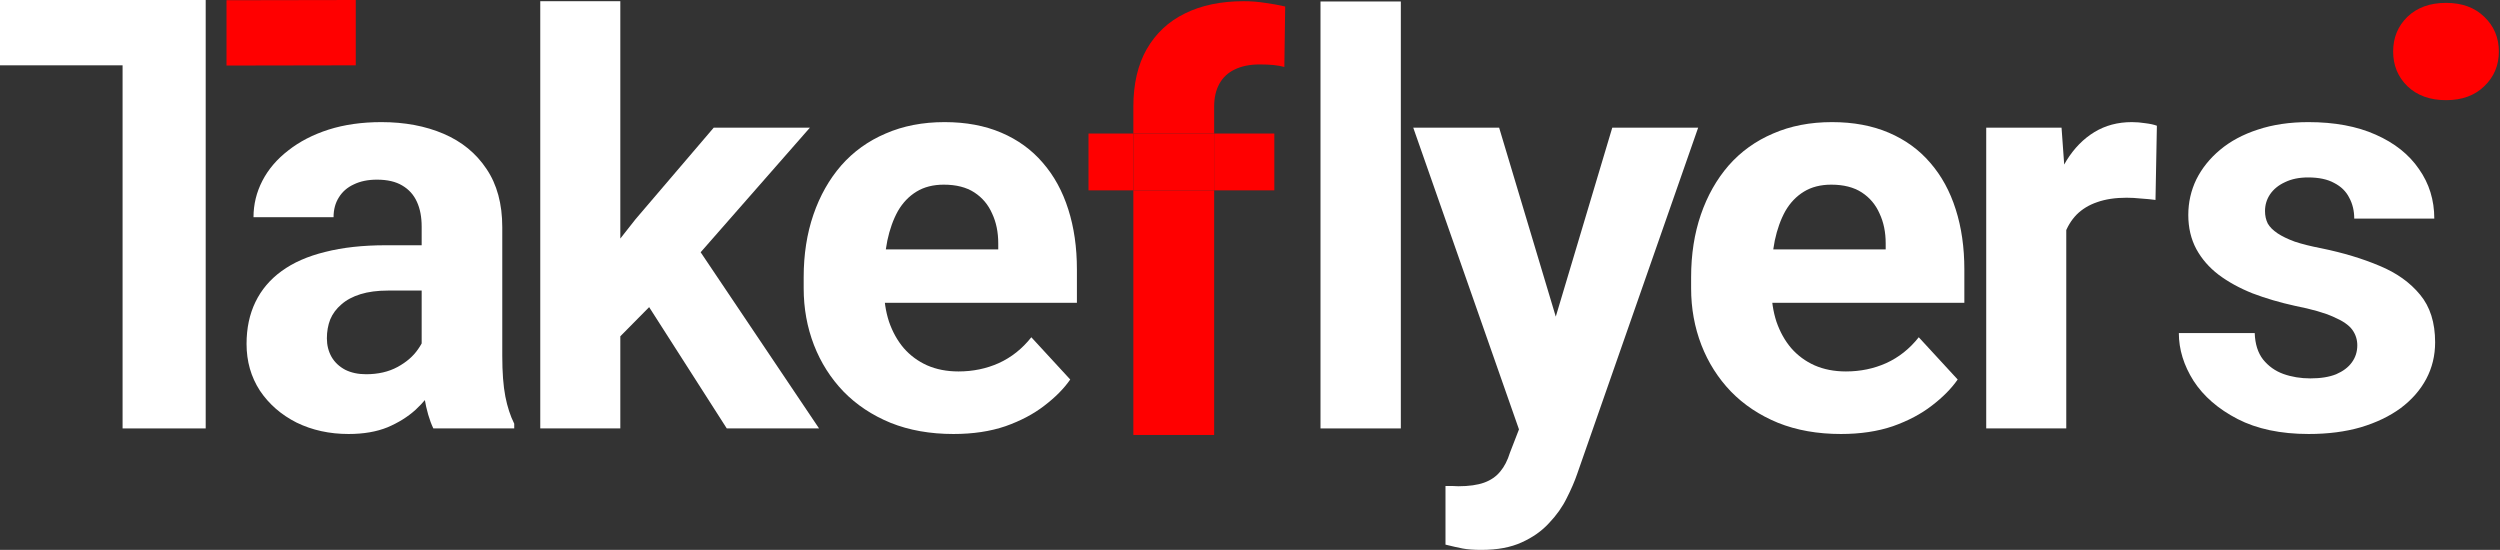
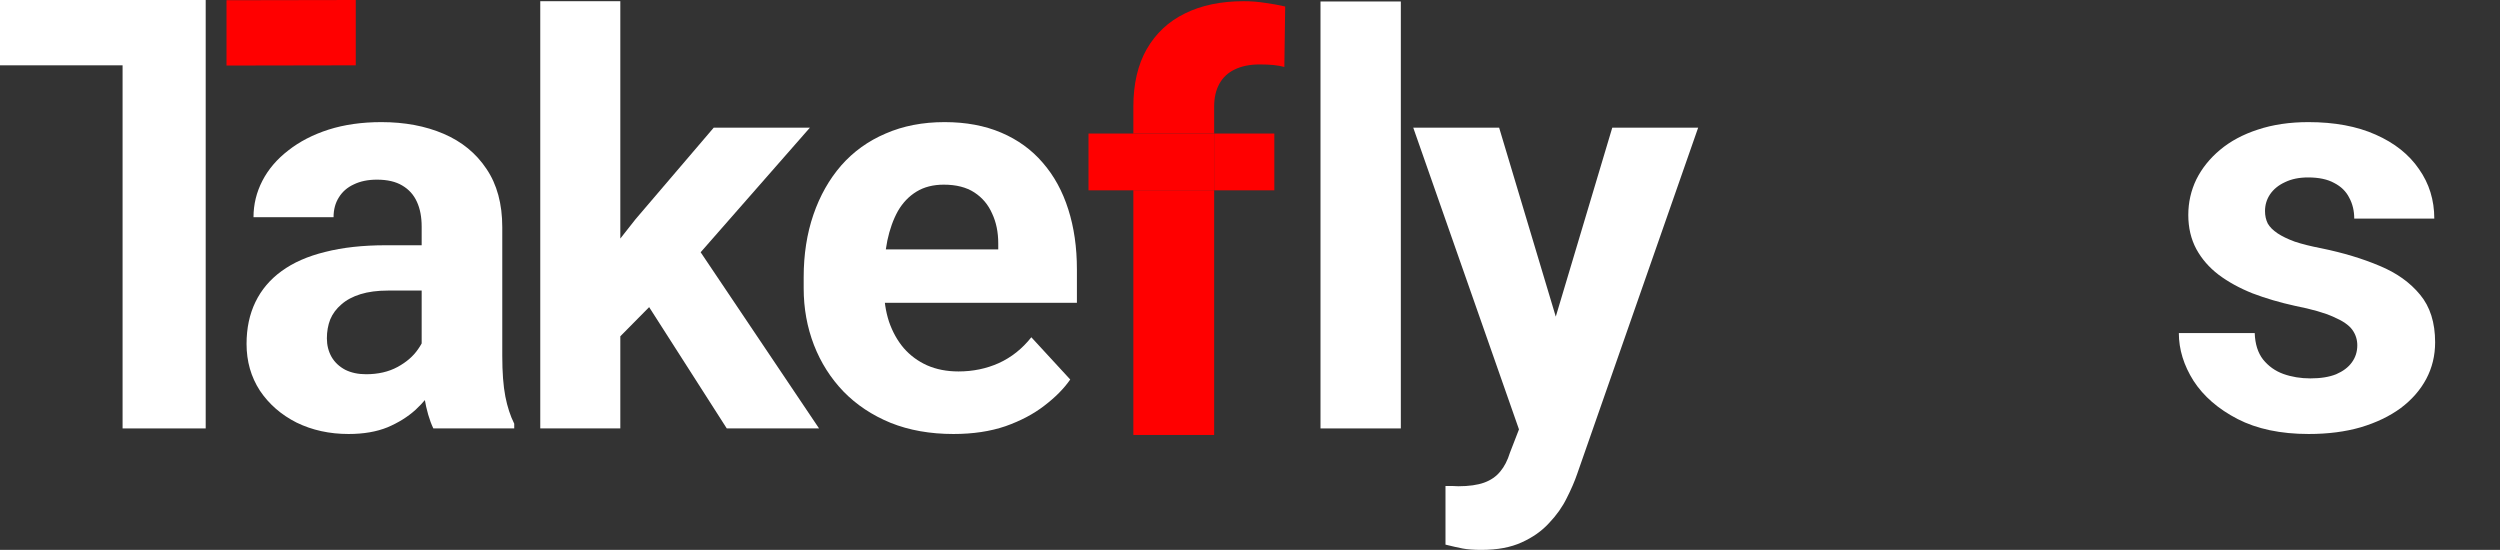
<svg xmlns="http://www.w3.org/2000/svg" width="441" height="97" viewBox="0 0 441 97" fill="none">
  <rect x="0" y="0" width="441" height="97" fill="#333333" stroke="none" />
  <path d="M36.284 0V75.575H21.623V0H36.284ZM36.284 0V11.523H0V0H36.284Z" fill="white" />
  <path d="M74.382 63.611V39.978C74.382 38.278 74.104 36.823 73.549 35.614C72.993 34.372 72.126 33.407 70.95 32.721C69.806 32.034 68.318 31.691 66.488 31.691C64.919 31.691 63.562 31.969 62.418 32.525C61.274 33.048 60.392 33.816 59.77 34.829C59.149 35.81 58.839 36.97 58.839 38.311H44.718C44.718 36.055 45.24 33.914 46.286 31.887C47.333 29.861 48.852 28.079 50.846 26.543C52.84 24.974 55.21 23.748 57.956 22.865C60.735 21.983 63.84 21.541 67.272 21.541C71.391 21.541 75.052 22.228 78.256 23.601C81.459 24.974 83.976 27.033 85.806 29.779C87.67 32.525 88.601 35.957 88.601 40.076V62.778C88.601 65.687 88.781 68.073 89.141 69.936C89.5 71.767 90.023 73.369 90.71 74.742V75.575H76.441C75.755 74.137 75.232 72.339 74.872 70.182C74.545 67.991 74.382 65.801 74.382 63.611ZM76.245 43.263L76.343 51.255H68.449C66.586 51.255 64.968 51.468 63.595 51.892C62.222 52.317 61.094 52.922 60.212 53.707C59.329 54.459 58.675 55.341 58.25 56.354C57.858 57.368 57.662 58.479 57.662 59.689C57.662 60.898 57.94 61.993 58.495 62.974C59.051 63.922 59.852 64.674 60.898 65.229C61.944 65.752 63.17 66.014 64.576 66.014C66.7 66.014 68.547 65.589 70.116 64.739C71.685 63.889 72.895 62.843 73.745 61.601C74.627 60.359 75.085 59.182 75.118 58.071L78.844 64.052C78.321 65.393 77.602 66.782 76.686 68.22C75.804 69.659 74.676 71.015 73.303 72.29C71.93 73.532 70.28 74.562 68.351 75.379C66.422 76.163 64.134 76.556 61.486 76.556C58.12 76.556 55.063 75.886 52.318 74.545C49.604 73.172 47.447 71.293 45.845 68.907C44.276 66.488 43.492 63.742 43.492 60.669C43.492 57.891 44.015 55.423 45.061 53.265C46.107 51.108 47.643 49.294 49.67 47.823C51.729 46.319 54.295 45.191 57.368 44.44C60.441 43.655 64.004 43.263 68.057 43.263H76.245Z" fill="white" />
  <path d="M109.424 0.212V75.575H95.302V0.212H109.424ZM142.864 22.522L119.819 48.803L107.462 61.307L102.314 51.108L112.121 38.654L125.899 22.522H142.864ZM128.203 75.575L112.513 51.059L122.27 42.527L144.482 75.575H128.203Z" fill="white" />
  <path d="M168.197 76.556C164.078 76.556 160.385 75.902 157.116 74.594C153.847 73.254 151.069 71.407 148.78 69.054C146.525 66.7 144.792 63.971 143.583 60.865C142.373 57.727 141.769 54.393 141.769 50.863V48.901C141.769 44.881 142.341 41.203 143.485 37.869C144.629 34.535 146.263 31.642 148.388 29.191C150.546 26.739 153.161 24.859 156.233 23.552C159.306 22.212 162.771 21.541 166.628 21.541C170.387 21.541 173.721 22.163 176.631 23.405C179.54 24.647 181.975 26.412 183.937 28.7C185.931 30.988 187.434 33.734 188.447 36.938C189.461 40.108 189.967 43.639 189.967 47.529V53.413H147.8V43.998H176.091V42.92C176.091 40.958 175.732 39.209 175.013 37.673C174.326 36.104 173.28 34.862 171.875 33.947C170.469 33.031 168.671 32.574 166.481 32.574C164.618 32.574 163.016 32.982 161.676 33.8C160.336 34.617 159.241 35.761 158.391 37.232C157.573 38.703 156.952 40.435 156.527 42.429C156.135 44.391 155.939 46.548 155.939 48.901V50.863C155.939 52.987 156.233 54.949 156.822 56.747C157.443 58.544 158.309 60.097 159.42 61.405C160.564 62.712 161.937 63.726 163.539 64.445C165.173 65.164 167.02 65.523 169.08 65.523C171.629 65.523 173.999 65.033 176.189 64.052C178.412 63.039 180.324 61.519 181.926 59.492L188.791 66.945C187.679 68.547 186.159 70.084 184.231 71.555C182.335 73.025 180.047 74.235 177.366 75.183C174.686 76.098 171.629 76.556 168.197 76.556Z" fill="white" />
  <path d="M247.106 0.262V75.575H232.936V0.262H247.106Z" fill="white" />
  <path d="M270.331 69.593L284.404 22.522H299.555L278.226 83.567C277.768 84.908 277.147 86.346 276.362 87.882C275.611 89.419 274.581 90.873 273.273 92.246C271.999 93.652 270.38 94.796 268.419 95.678C266.491 96.561 264.121 97.002 261.309 97.002C259.969 97.002 258.874 96.921 258.024 96.757C257.174 96.594 256.161 96.365 254.984 96.071V85.725C255.344 85.725 255.72 85.725 256.112 85.725C256.504 85.757 256.88 85.774 257.24 85.774C259.103 85.774 260.623 85.561 261.8 85.136C262.977 84.712 263.925 84.058 264.644 83.175C265.363 82.325 265.935 81.214 266.36 79.841L270.331 69.593ZM264.448 22.522L275.97 60.964L277.98 75.918L268.37 76.948L249.297 22.522H264.448Z" fill="white" />
-   <path d="M324.741 76.556C320.622 76.556 316.928 75.902 313.66 74.594C310.391 73.254 307.612 71.407 305.324 69.054C303.069 66.7 301.336 63.971 300.127 60.865C298.917 57.727 298.313 54.393 298.313 50.863V48.901C298.313 44.881 298.885 41.203 300.029 37.869C301.173 34.535 302.807 31.642 304.932 29.191C307.089 26.739 309.704 24.859 312.777 23.552C315.85 22.212 319.315 21.541 323.172 21.541C326.931 21.541 330.265 22.163 333.174 23.405C336.084 24.647 338.519 26.412 340.48 28.7C342.474 30.988 343.978 33.734 344.991 36.938C346.005 40.108 346.511 43.639 346.511 47.529V53.413H304.344V43.998H332.635V42.92C332.635 40.958 332.276 39.209 331.556 37.673C330.87 36.104 329.824 34.862 328.418 33.947C327.013 33.031 325.215 32.574 323.025 32.574C321.162 32.574 319.56 32.982 318.22 33.8C316.879 34.617 315.784 35.761 314.934 37.232C314.117 38.703 313.496 40.435 313.071 42.429C312.679 44.391 312.483 46.548 312.483 48.901V50.863C312.483 52.987 312.777 54.949 313.365 56.747C313.987 58.544 314.853 60.097 315.964 61.405C317.108 62.712 318.481 63.726 320.083 64.445C321.717 65.164 323.564 65.523 325.624 65.523C328.173 65.523 330.543 65.033 332.733 64.052C334.956 63.039 336.868 61.519 338.47 59.492L345.335 66.945C344.223 68.547 342.703 70.084 340.775 71.555C338.879 73.025 336.59 74.235 333.91 75.183C331.23 76.098 328.173 76.556 324.741 76.556Z" fill="white" />
-   <path d="M364.49 34.094V75.575H350.369V22.522H363.656L364.49 34.094ZM380.474 22.179L380.229 35.27C379.543 35.172 378.709 35.091 377.729 35.025C376.781 34.927 375.914 34.878 375.13 34.878C373.136 34.878 371.403 35.14 369.932 35.663C368.494 36.153 367.285 36.889 366.304 37.869C365.356 38.85 364.637 40.043 364.147 41.449C363.689 42.854 363.427 44.456 363.362 46.254L360.518 45.371C360.518 41.939 360.861 38.785 361.548 35.908C362.234 32.999 363.231 30.465 364.539 28.308C365.879 26.151 367.513 24.483 369.442 23.307C371.371 22.13 373.577 21.541 376.061 21.541C376.846 21.541 377.647 21.607 378.464 21.738C379.281 21.836 379.951 21.983 380.474 22.179Z" fill="white" />
  <path d="M415.827 60.914C415.827 59.901 415.532 58.986 414.944 58.169C414.356 57.351 413.261 56.6 411.659 55.913C410.09 55.194 407.818 54.54 404.843 53.952C402.163 53.364 399.662 52.628 397.341 51.745C395.053 50.83 393.059 49.735 391.36 48.46C389.692 47.185 388.385 45.682 387.437 43.949C386.489 42.184 386.015 40.174 386.015 37.918C386.015 35.696 386.489 33.603 387.437 31.642C388.418 29.681 389.807 27.948 391.605 26.445C393.435 24.908 395.658 23.715 398.273 22.865C400.921 21.983 403.895 21.541 407.197 21.541C411.806 21.541 415.761 22.277 419.063 23.748C422.397 25.219 424.947 27.246 426.712 29.828C428.51 32.378 429.409 35.287 429.409 38.556H415.287C415.287 37.183 414.993 35.957 414.405 34.878C413.849 33.767 412.966 32.901 411.757 32.28C410.58 31.626 409.044 31.299 407.148 31.299C405.579 31.299 404.222 31.577 403.078 32.133C401.934 32.656 401.052 33.375 400.43 34.29C399.842 35.172 399.548 36.153 399.548 37.232C399.548 38.049 399.711 38.785 400.038 39.438C400.398 40.059 400.97 40.631 401.754 41.154C402.539 41.677 403.552 42.168 404.794 42.625C406.069 43.05 407.638 43.443 409.501 43.802C413.326 44.587 416.742 45.616 419.749 46.891C422.757 48.133 425.143 49.833 426.908 51.991C428.673 54.115 429.556 56.91 429.556 60.375C429.556 62.729 429.033 64.886 427.987 66.847C426.941 68.809 425.437 70.525 423.476 71.996C421.514 73.434 419.161 74.562 416.415 75.379C413.702 76.163 410.646 76.556 407.246 76.556C402.31 76.556 398.126 75.673 394.694 73.908C391.294 72.143 388.712 69.904 386.947 67.191C385.214 64.445 384.348 61.634 384.348 58.757H397.734C397.799 60.686 398.289 62.238 399.205 63.415C400.153 64.592 401.346 65.442 402.784 65.965C404.255 66.488 405.84 66.749 407.54 66.749C409.371 66.749 410.891 66.504 412.1 66.014C413.31 65.491 414.225 64.804 414.846 63.954C415.5 63.072 415.827 62.059 415.827 60.914Z" fill="white" />
  <path d="M199.924 33.58H214.175V23.555H199.924V33.58Z" fill="#FF0000" />
  <path d="M199.924 76.727H214.175V33.58H199.924V76.727Z" fill="#FF0000" />
-   <path fill-rule="evenodd" clip-rule="evenodd" d="M214.175 33.58H224.79V23.555H214.175V33.58ZM199.924 23.555V33.58H192.012V23.555H199.924Z" fill="#FF0000" />
+   <path fill-rule="evenodd" clip-rule="evenodd" d="M214.175 33.58H224.79V23.555H214.175V33.58ZV33.58H192.012V23.555H199.924Z" fill="#FF0000" />
  <path d="M202.283 8.665C200.71 11.417 199.924 14.808 199.924 18.837V23.555H214.175V18.837C214.175 17.232 214.486 15.873 215.109 14.759C215.731 13.645 216.632 12.809 217.812 12.252C219.024 11.663 220.482 11.368 222.185 11.368C223.103 11.368 223.905 11.401 224.593 11.466C225.281 11.532 225.937 11.646 226.559 11.81L226.707 1.146C225.56 0.884 224.38 0.671 223.168 0.507C221.956 0.311 220.695 0.212 219.384 0.212C215.387 0.212 211.931 0.933 209.015 2.375C206.132 3.784 203.888 5.88 202.283 8.665Z" fill="#FF0000" />
  <path fill-rule="evenodd" clip-rule="evenodd" d="M62.757 0V11.523L39.956 11.563V0.04L62.757 0Z" fill="#FF0000" />
-   <path d="M422.151 9.088C422.151 6.647 422.99 4.607 424.668 2.967C426.384 1.327 428.654 0.507 431.476 0.507C434.298 0.507 436.548 1.327 438.226 2.967C439.942 4.607 440.8 6.647 440.8 9.088C440.8 11.529 439.942 13.569 438.226 15.209C436.548 16.849 434.298 17.669 431.476 17.669C428.654 17.669 426.384 16.849 424.668 15.209C422.99 13.569 422.151 11.529 422.151 9.088Z" fill="#FF0000" />
</svg>